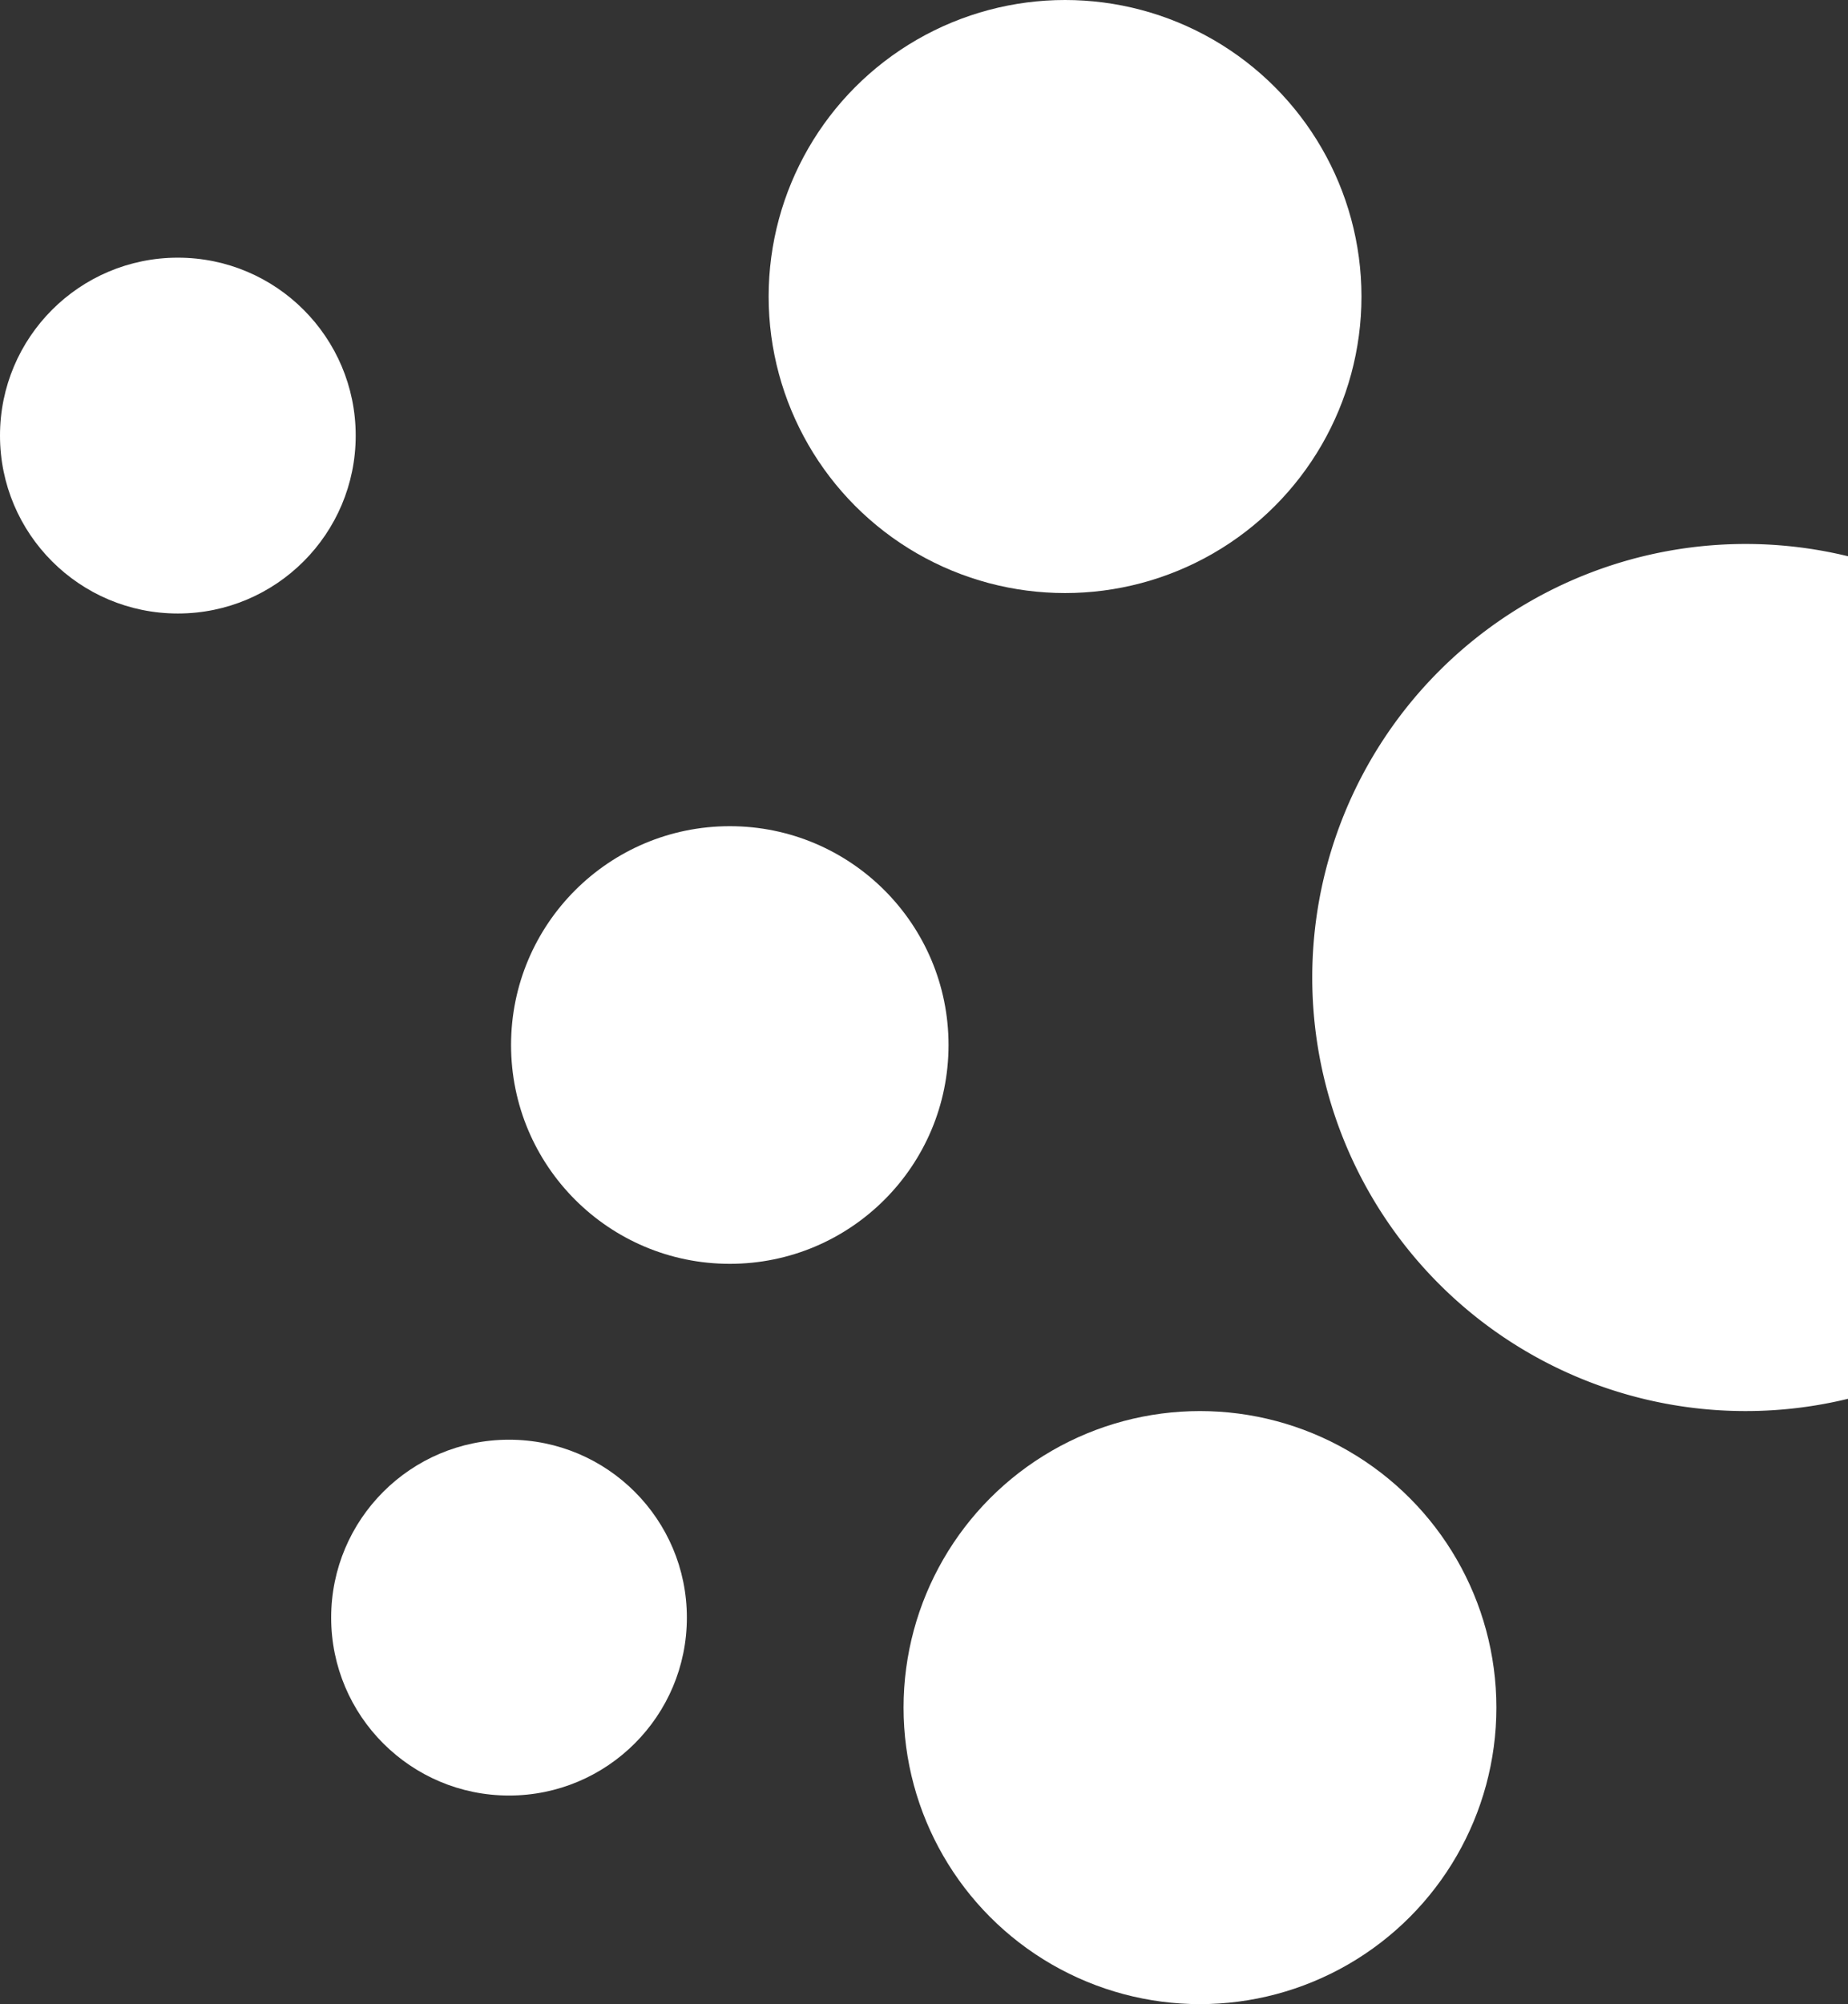
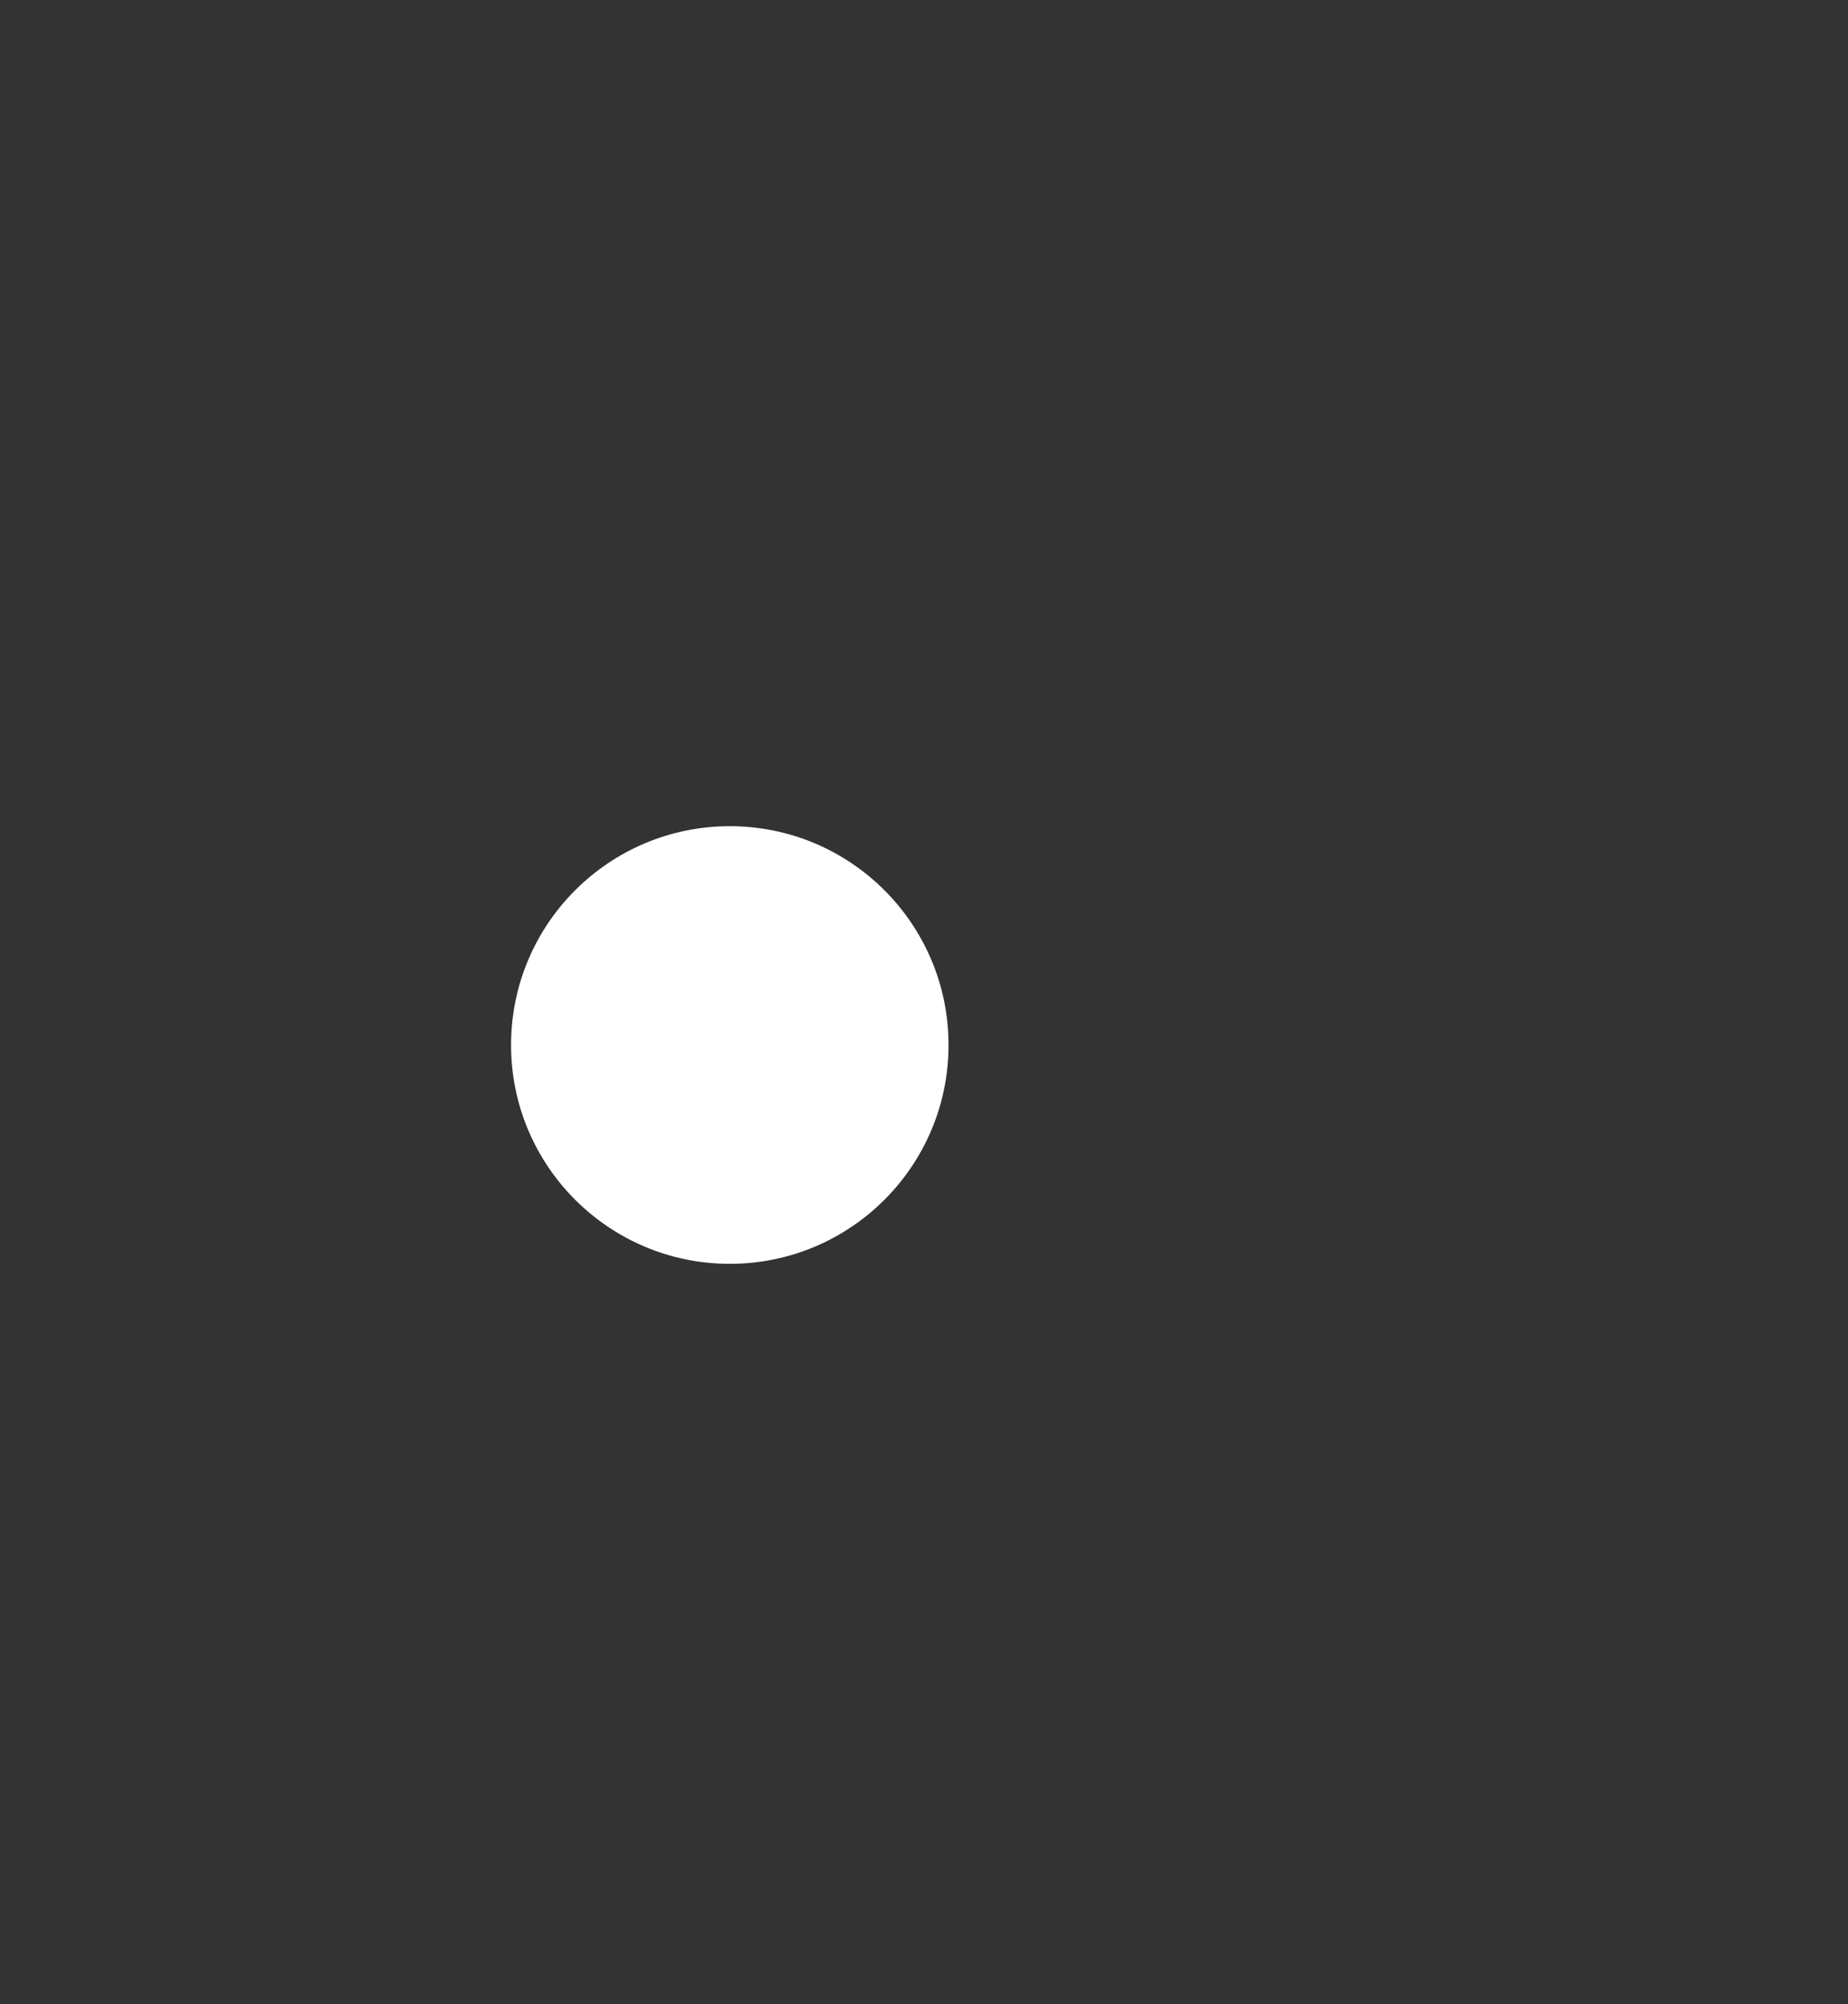
<svg xmlns="http://www.w3.org/2000/svg" viewBox="0 0 452 490">
  <rect x="0" y="0" width="452" height="490" fill="#333333" stroke="none" />
  <defs>
    <style>.cls-1{fill:#fff;}</style>
  </defs>
  <g id="Capa_2" data-name="Capa 2">
    <g id="Layer_1" data-name="Layer 1">
-       <circle class="cls-1" cx="260.5" cy="72.5" r="72.5" />
      <circle class="cls-1" cx="178.5" cy="255.5" r="53.5" />
-       <circle class="cls-1" cx="124.5" cy="395.5" r="43.5" />
-       <circle class="cls-1" cx="43.5" cy="106.5" r="43.5" />
-       <circle class="cls-1" cx="293.5" cy="417.5" r="72.5" />
-       <path class="cls-1" d="M452,136A106,106,0,1,0,452,342Z" />
    </g>
  </g>
</svg>